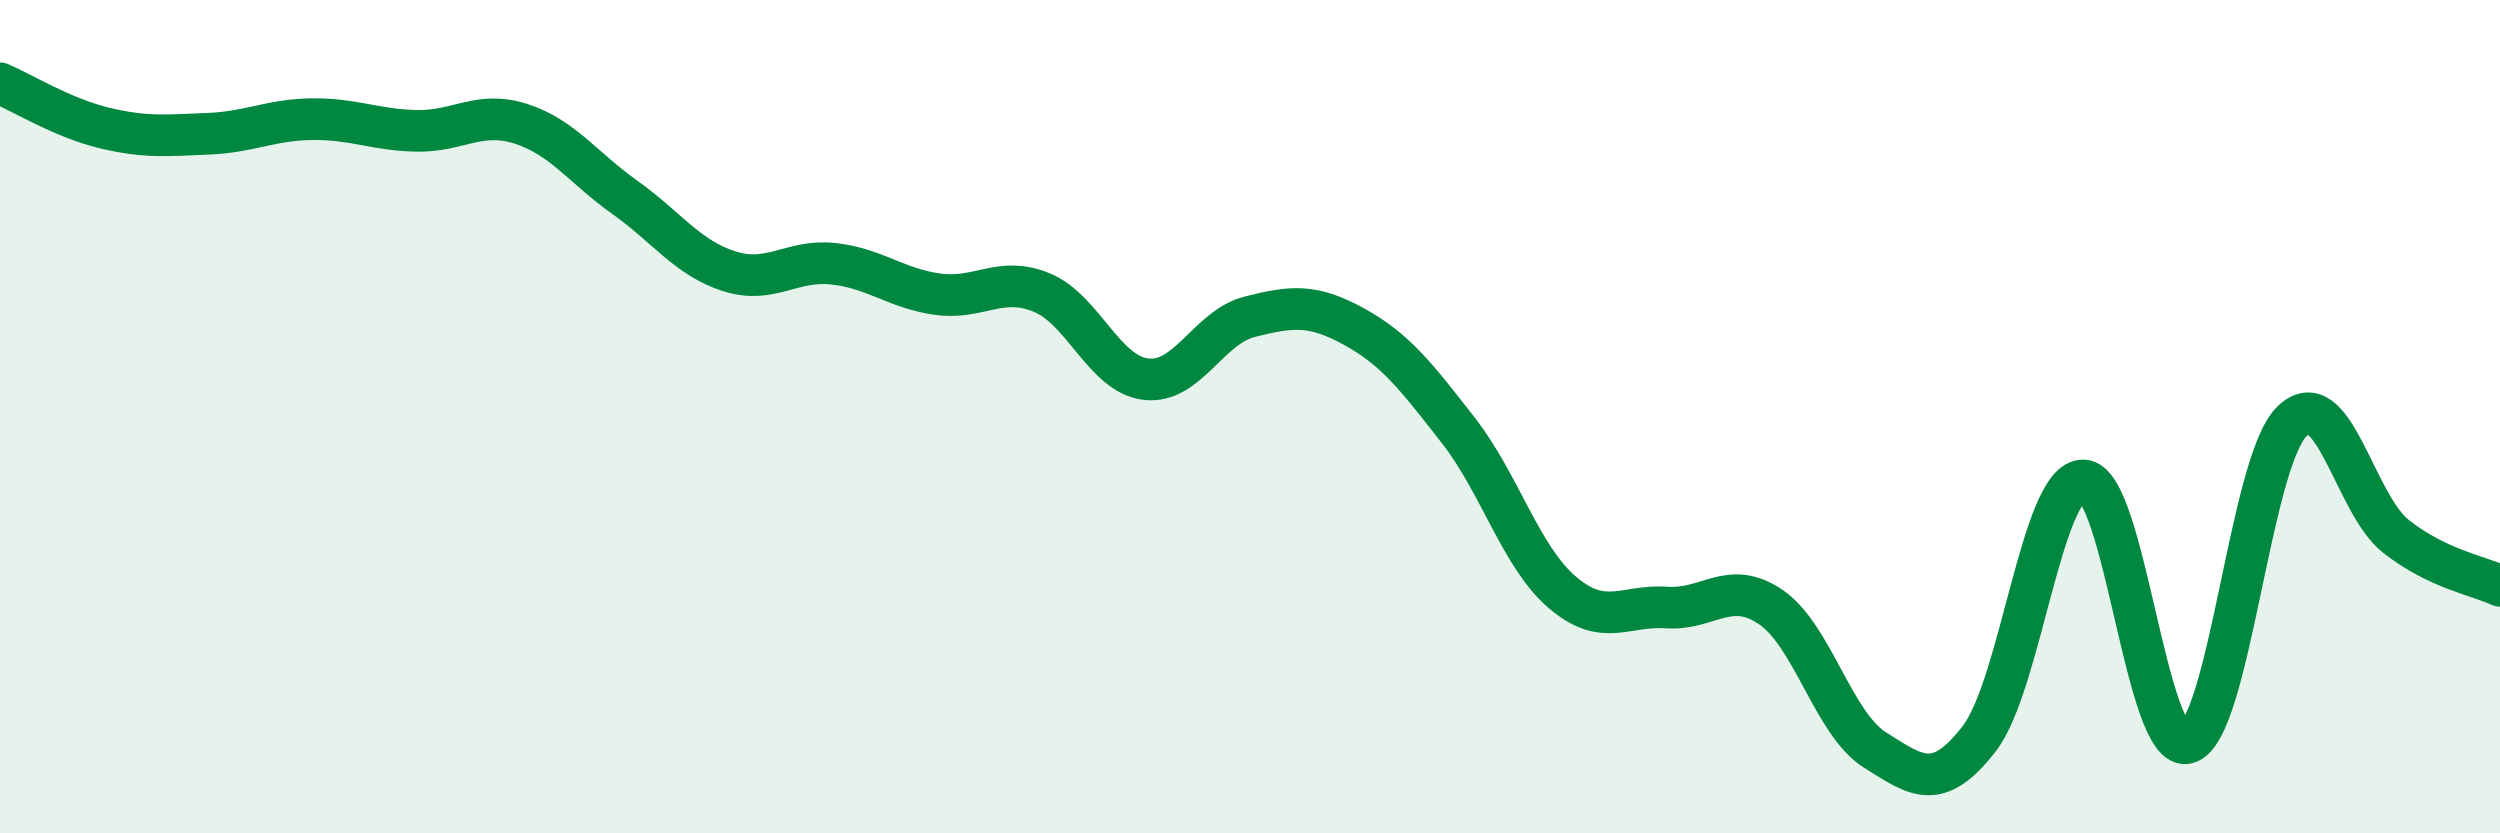
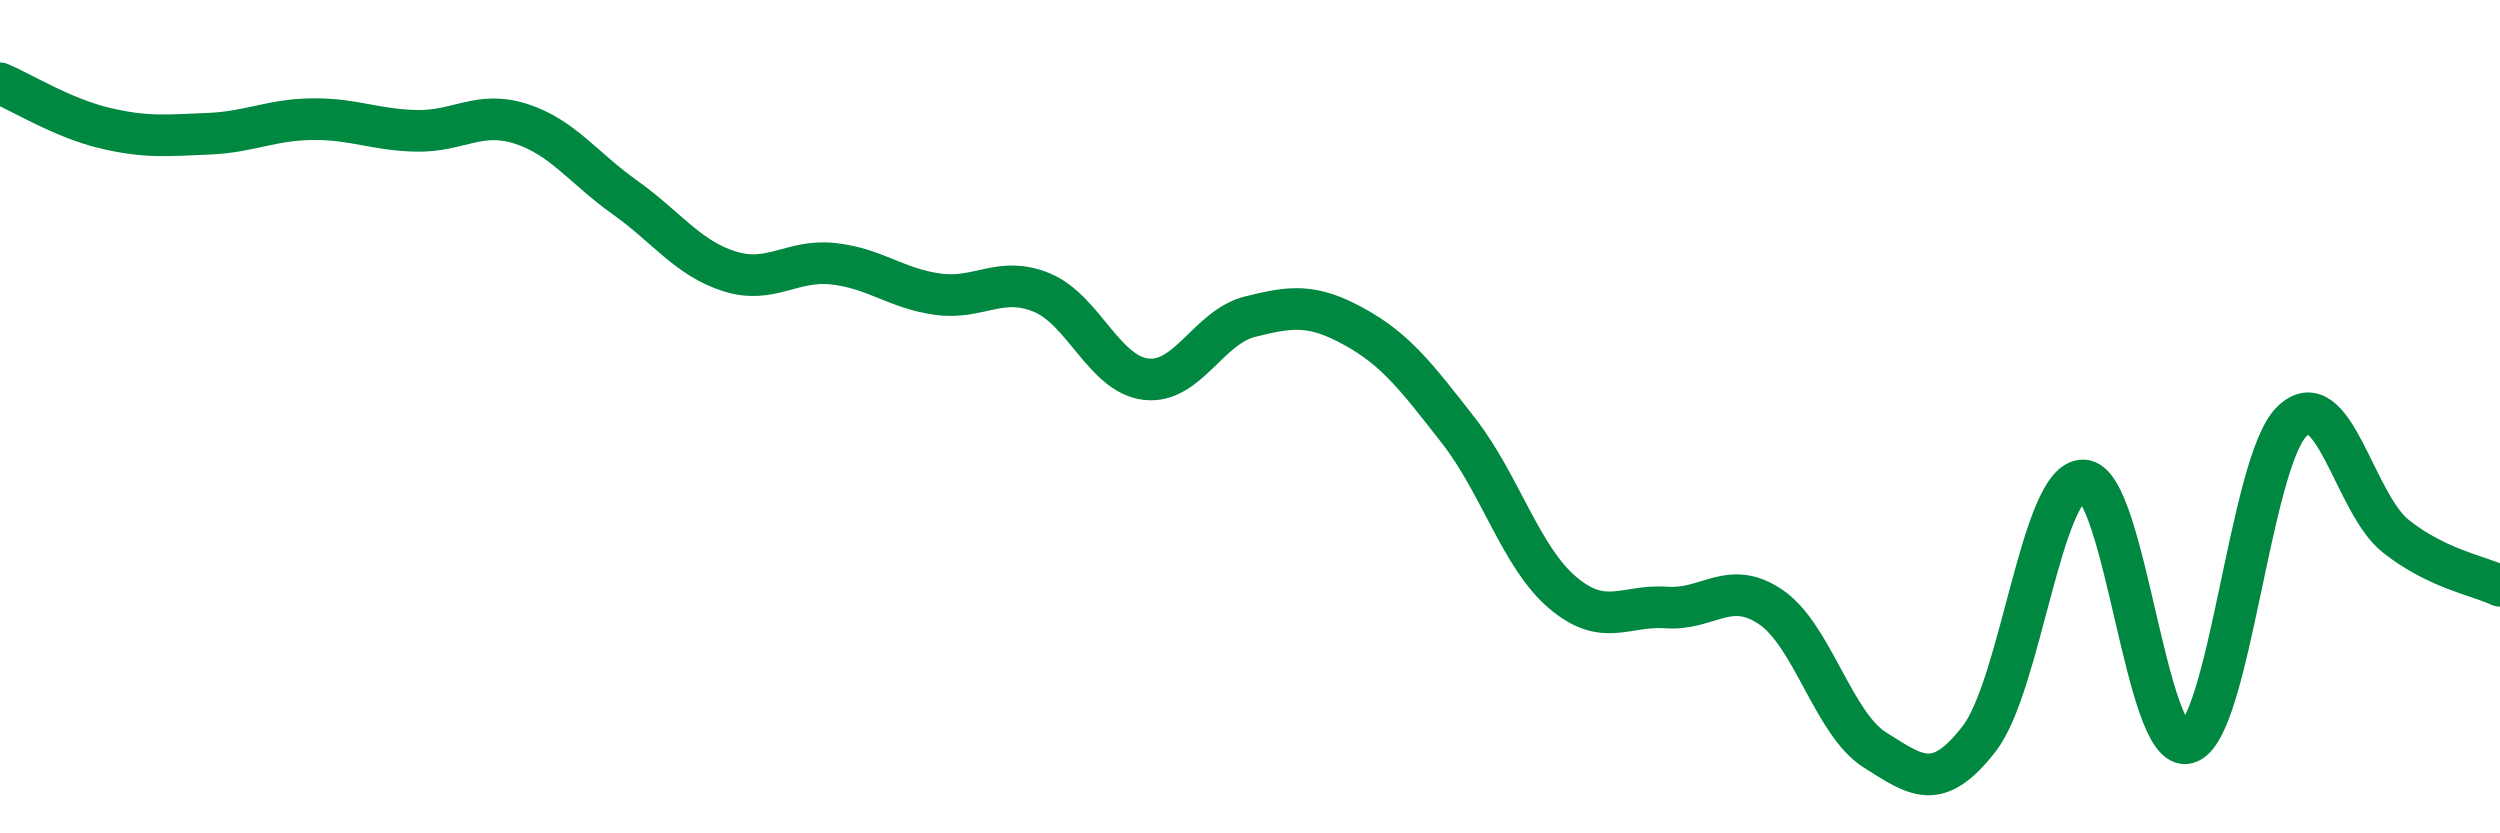
<svg xmlns="http://www.w3.org/2000/svg" width="60" height="20" viewBox="0 0 60 20">
-   <path d="M 0,2 C 0.5,2.21 1.5,2.83 2.5,3.07 C 3.5,3.31 4,3.25 5,3.21 C 6,3.17 6.5,2.87 7.5,2.86 C 8.5,2.85 9,3.12 10,3.14 C 11,3.16 11.5,2.65 12.5,2.97 C 13.5,3.29 14,4.03 15,4.74 C 16,5.45 16.5,6.19 17.5,6.51 C 18.5,6.83 19,6.22 20,6.33 C 21,6.44 21.5,6.92 22.5,7.06 C 23.5,7.2 24,6.61 25,7.02 C 26,7.43 26.5,8.98 27.5,9.1 C 28.5,9.22 29,7.85 30,7.6 C 31,7.35 31.5,7.29 32.5,7.84 C 33.5,8.39 34,9.05 35,10.33 C 36,11.61 36.5,13.37 37.5,14.22 C 38.5,15.07 39,14.51 40,14.58 C 41,14.65 41.5,13.89 42.5,14.57 C 43.5,15.25 44,17.37 45,18 C 46,18.63 46.5,19.02 47.5,17.73 C 48.5,16.44 49,11.51 50,11.53 C 51,11.55 51.5,18.11 52.5,17.83 C 53.5,17.55 54,11.11 55,10.12 C 56,9.13 56.5,12.08 57.5,12.87 C 58.5,13.66 59.5,13.82 60,14.06L60 20L0 20Z" fill="#008740" opacity="0.1" stroke-linecap="round" stroke-linejoin="round" />
  <path d="M 0,2 C 0.5,2.21 1.5,2.83 2.5,3.07 C 3.5,3.31 4,3.25 5,3.21 C 6,3.17 6.5,2.87 7.5,2.86 C 8.5,2.85 9,3.12 10,3.14 C 11,3.16 11.5,2.65 12.5,2.97 C 13.5,3.29 14,4.03 15,4.74 C 16,5.45 16.5,6.19 17.5,6.51 C 18.5,6.83 19,6.22 20,6.33 C 21,6.44 21.5,6.92 22.5,7.06 C 23.5,7.2 24,6.61 25,7.02 C 26,7.43 26.5,8.98 27.5,9.1 C 28.5,9.22 29,7.85 30,7.6 C 31,7.35 31.5,7.29 32.5,7.84 C 33.5,8.39 34,9.05 35,10.33 C 36,11.61 36.5,13.37 37.5,14.22 C 38.5,15.07 39,14.51 40,14.58 C 41,14.65 41.5,13.89 42.5,14.57 C 43.5,15.25 44,17.37 45,18 C 46,18.63 46.5,19.02 47.5,17.73 C 48.5,16.44 49,11.51 50,11.53 C 51,11.55 51.5,18.11 52.5,17.83 C 53.5,17.55 54,11.11 55,10.12 C 56,9.13 56.5,12.08 57.5,12.87 C 58.5,13.66 59.5,13.82 60,14.06" stroke="#008740" stroke-width="1" fill="none" stroke-linecap="round" stroke-linejoin="round" />
</svg>